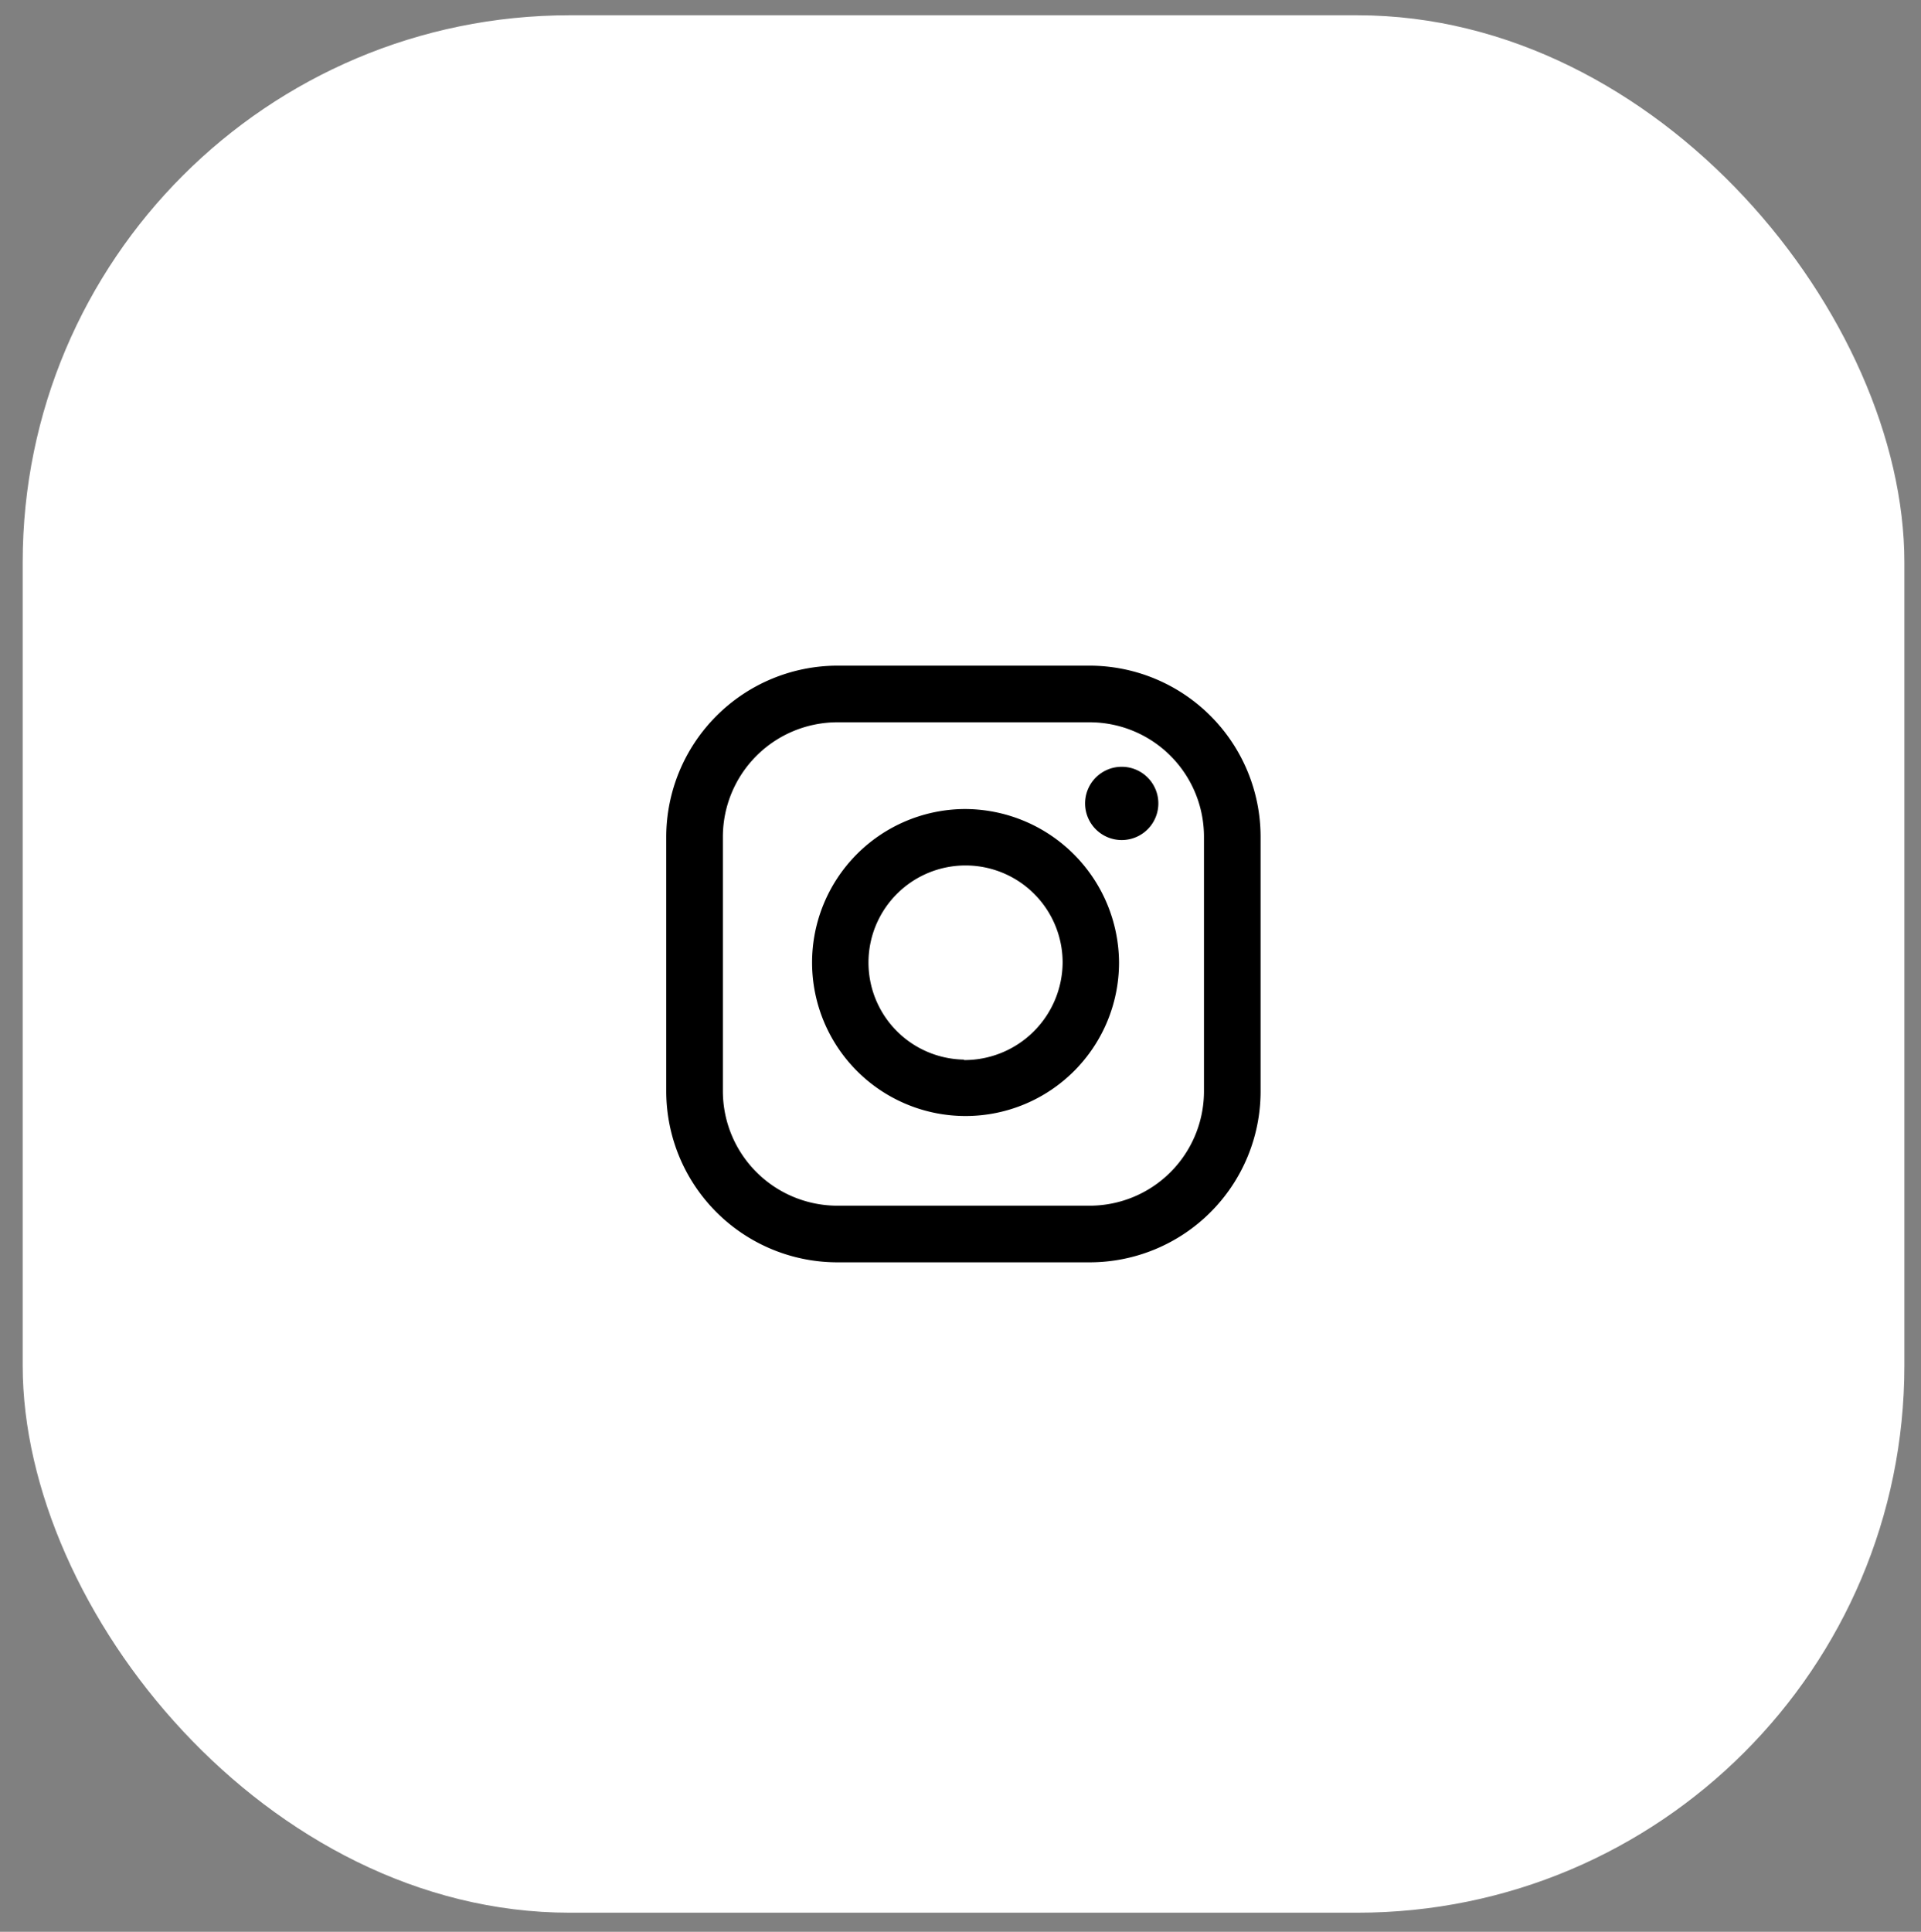
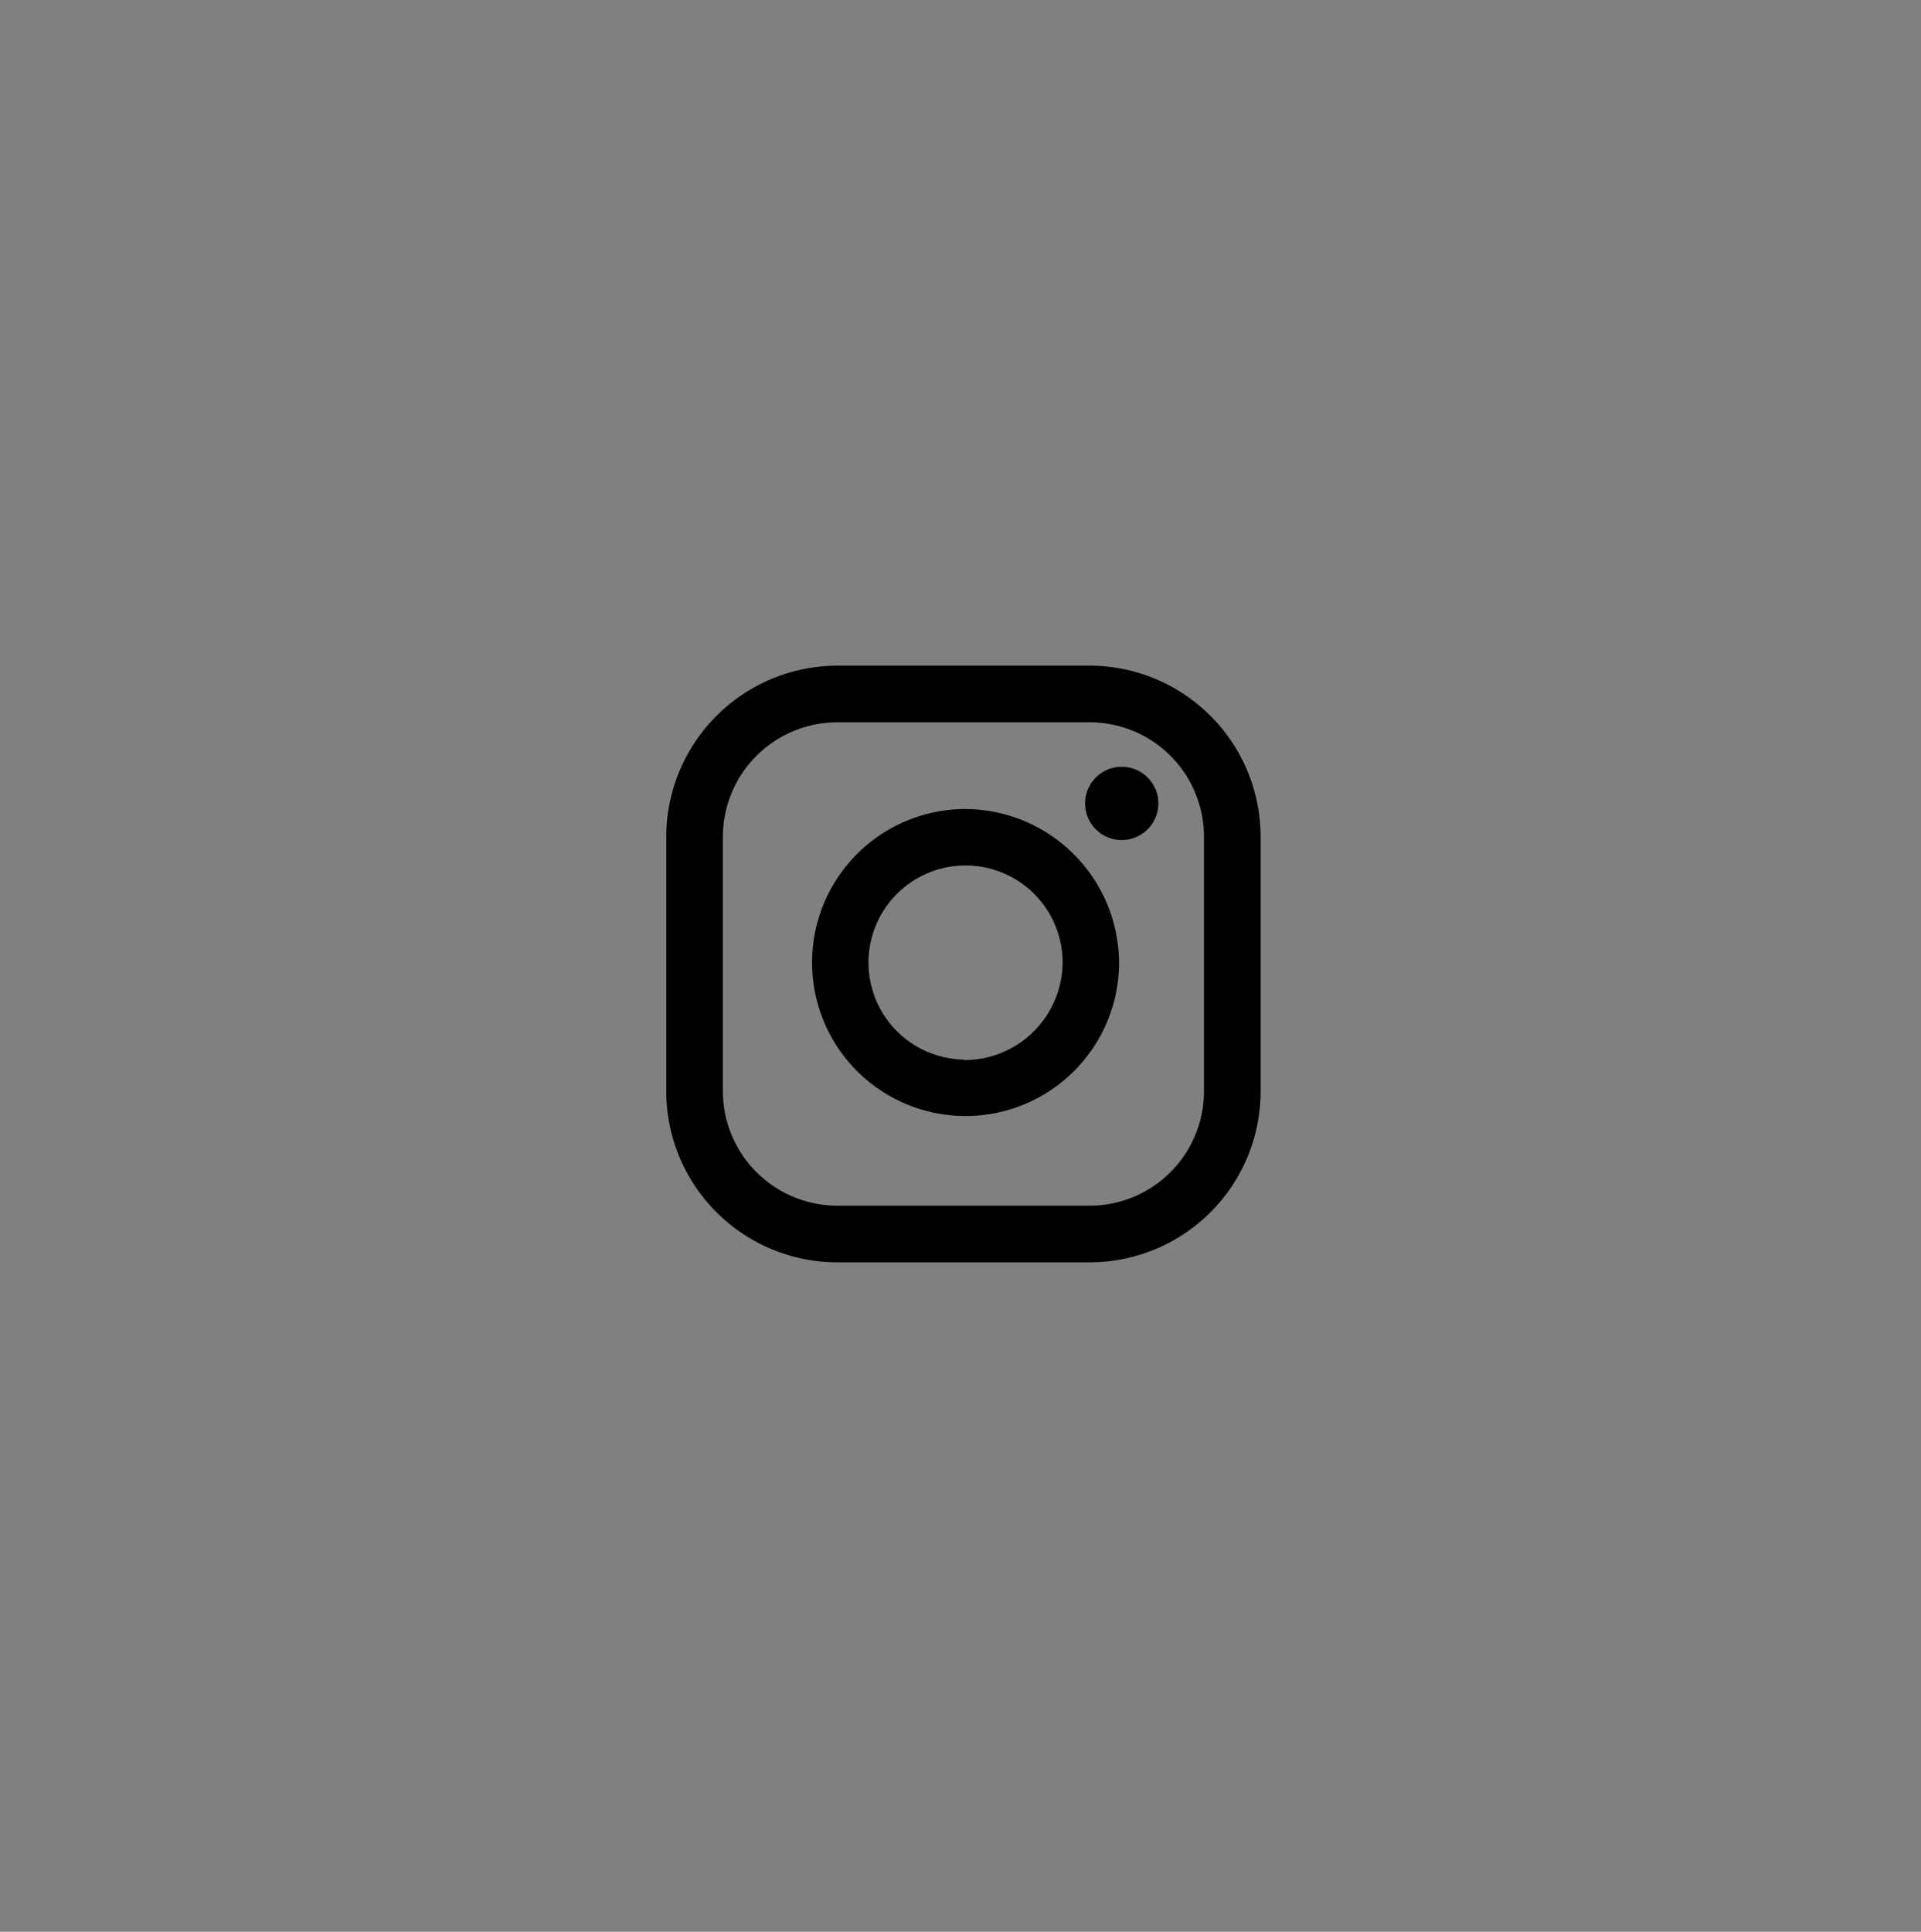
<svg xmlns="http://www.w3.org/2000/svg" id="Слой_1" data-name="Слой 1" viewBox="0 0 85.49 85.96">
  <rect x="0" y="0" width="85.49" height="85.96" fill="#808080" stroke="none" />
  <defs>
    <style>.cls-1{fill:#fff;}.cls-2{fill-rule:evenodd;}</style>
  </defs>
-   <rect class="cls-1" x="1.01" y="0.68" width="83.74" height="84.43" rx="24.34" />
  <path class="cls-2" d="M42.9,36a6.83,6.83,0,1,0,6.9,6.83A6.87,6.87,0,0,0,42.9,36Zm0,11.15a4.32,4.32,0,1,1,4.39-4.32A4.37,4.37,0,0,1,42.9,47.17Z" />
  <path class="cls-2" d="M51.55,35.74a1.63,1.63,0,1,1-1.62-1.62A1.63,1.63,0,0,1,51.55,35.74Z" />
  <path class="cls-2" d="M48.49,29.62H37.27a7.63,7.63,0,0,0-7.62,7.61V48.56a7.62,7.62,0,0,0,7.62,7.61H48.49a7.61,7.61,0,0,0,7.61-7.61V37.23A7.62,7.62,0,0,0,48.49,29.62Zm5.09,18.94a5.09,5.09,0,0,1-5.09,5.09H37.27a5.1,5.1,0,0,1-5.1-5.09V37.23a5.1,5.1,0,0,1,5.1-5.09H48.49a5.09,5.09,0,0,1,5.09,5.09Z" />
</svg>